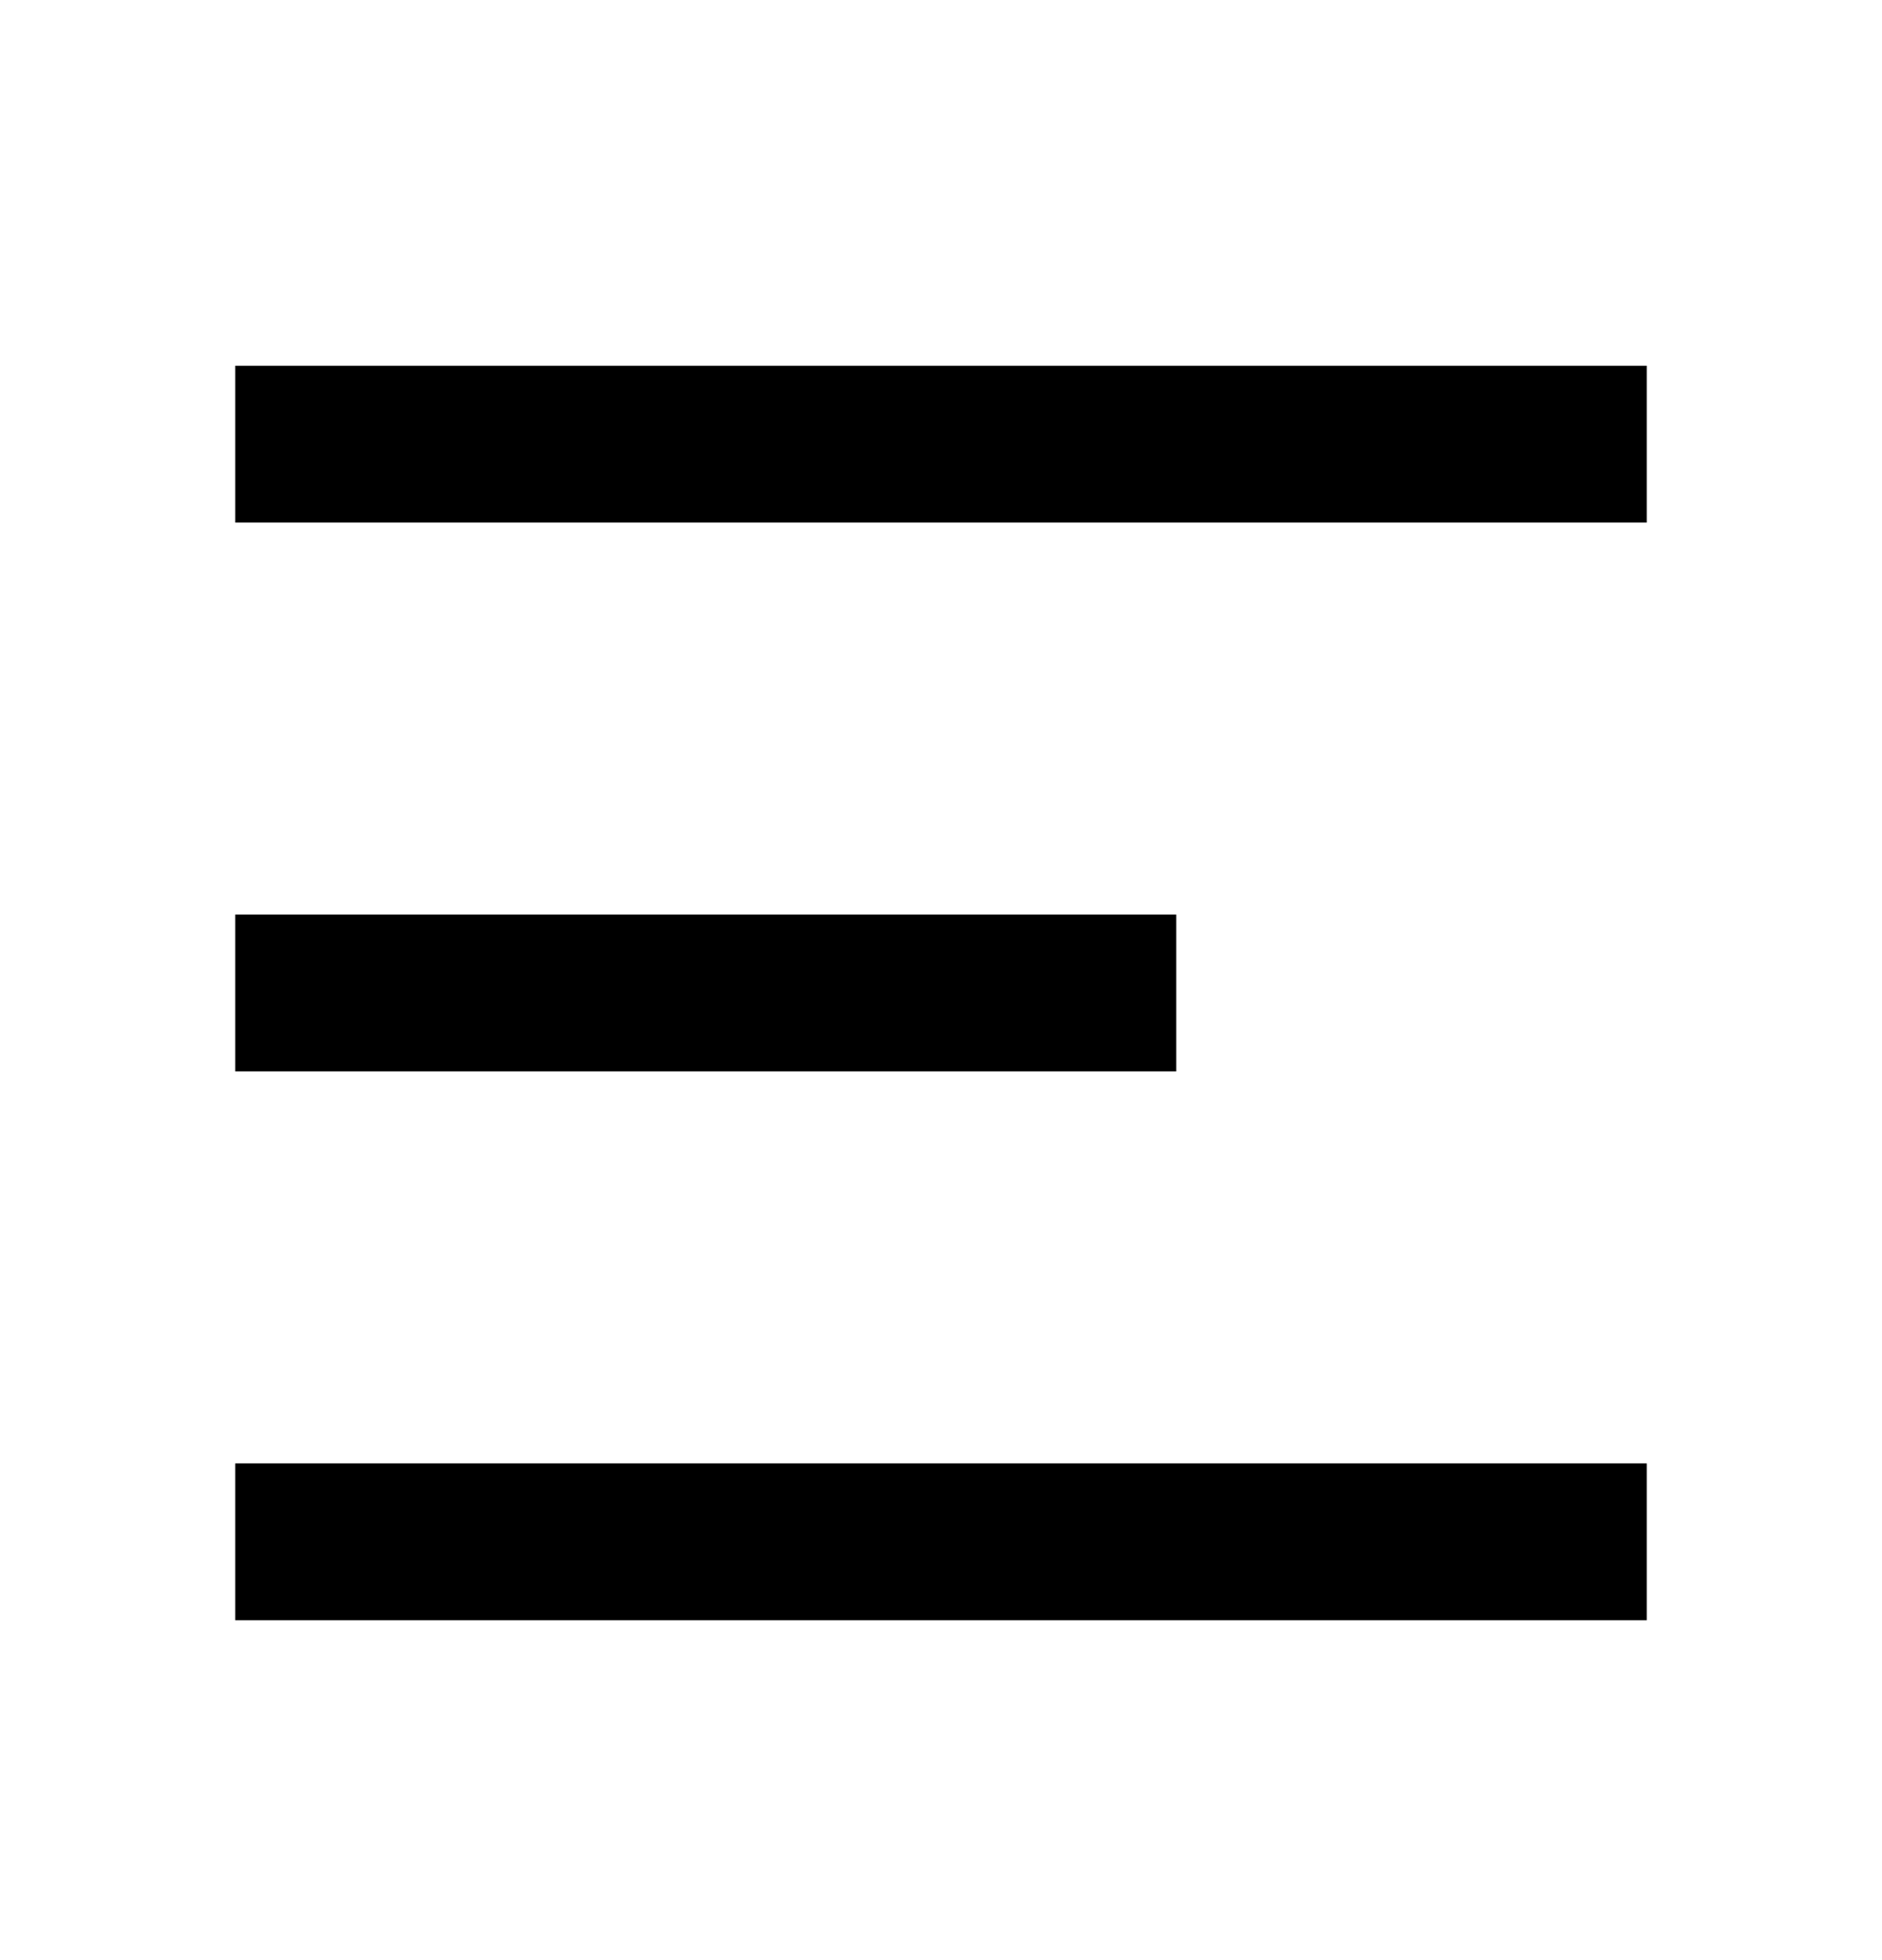
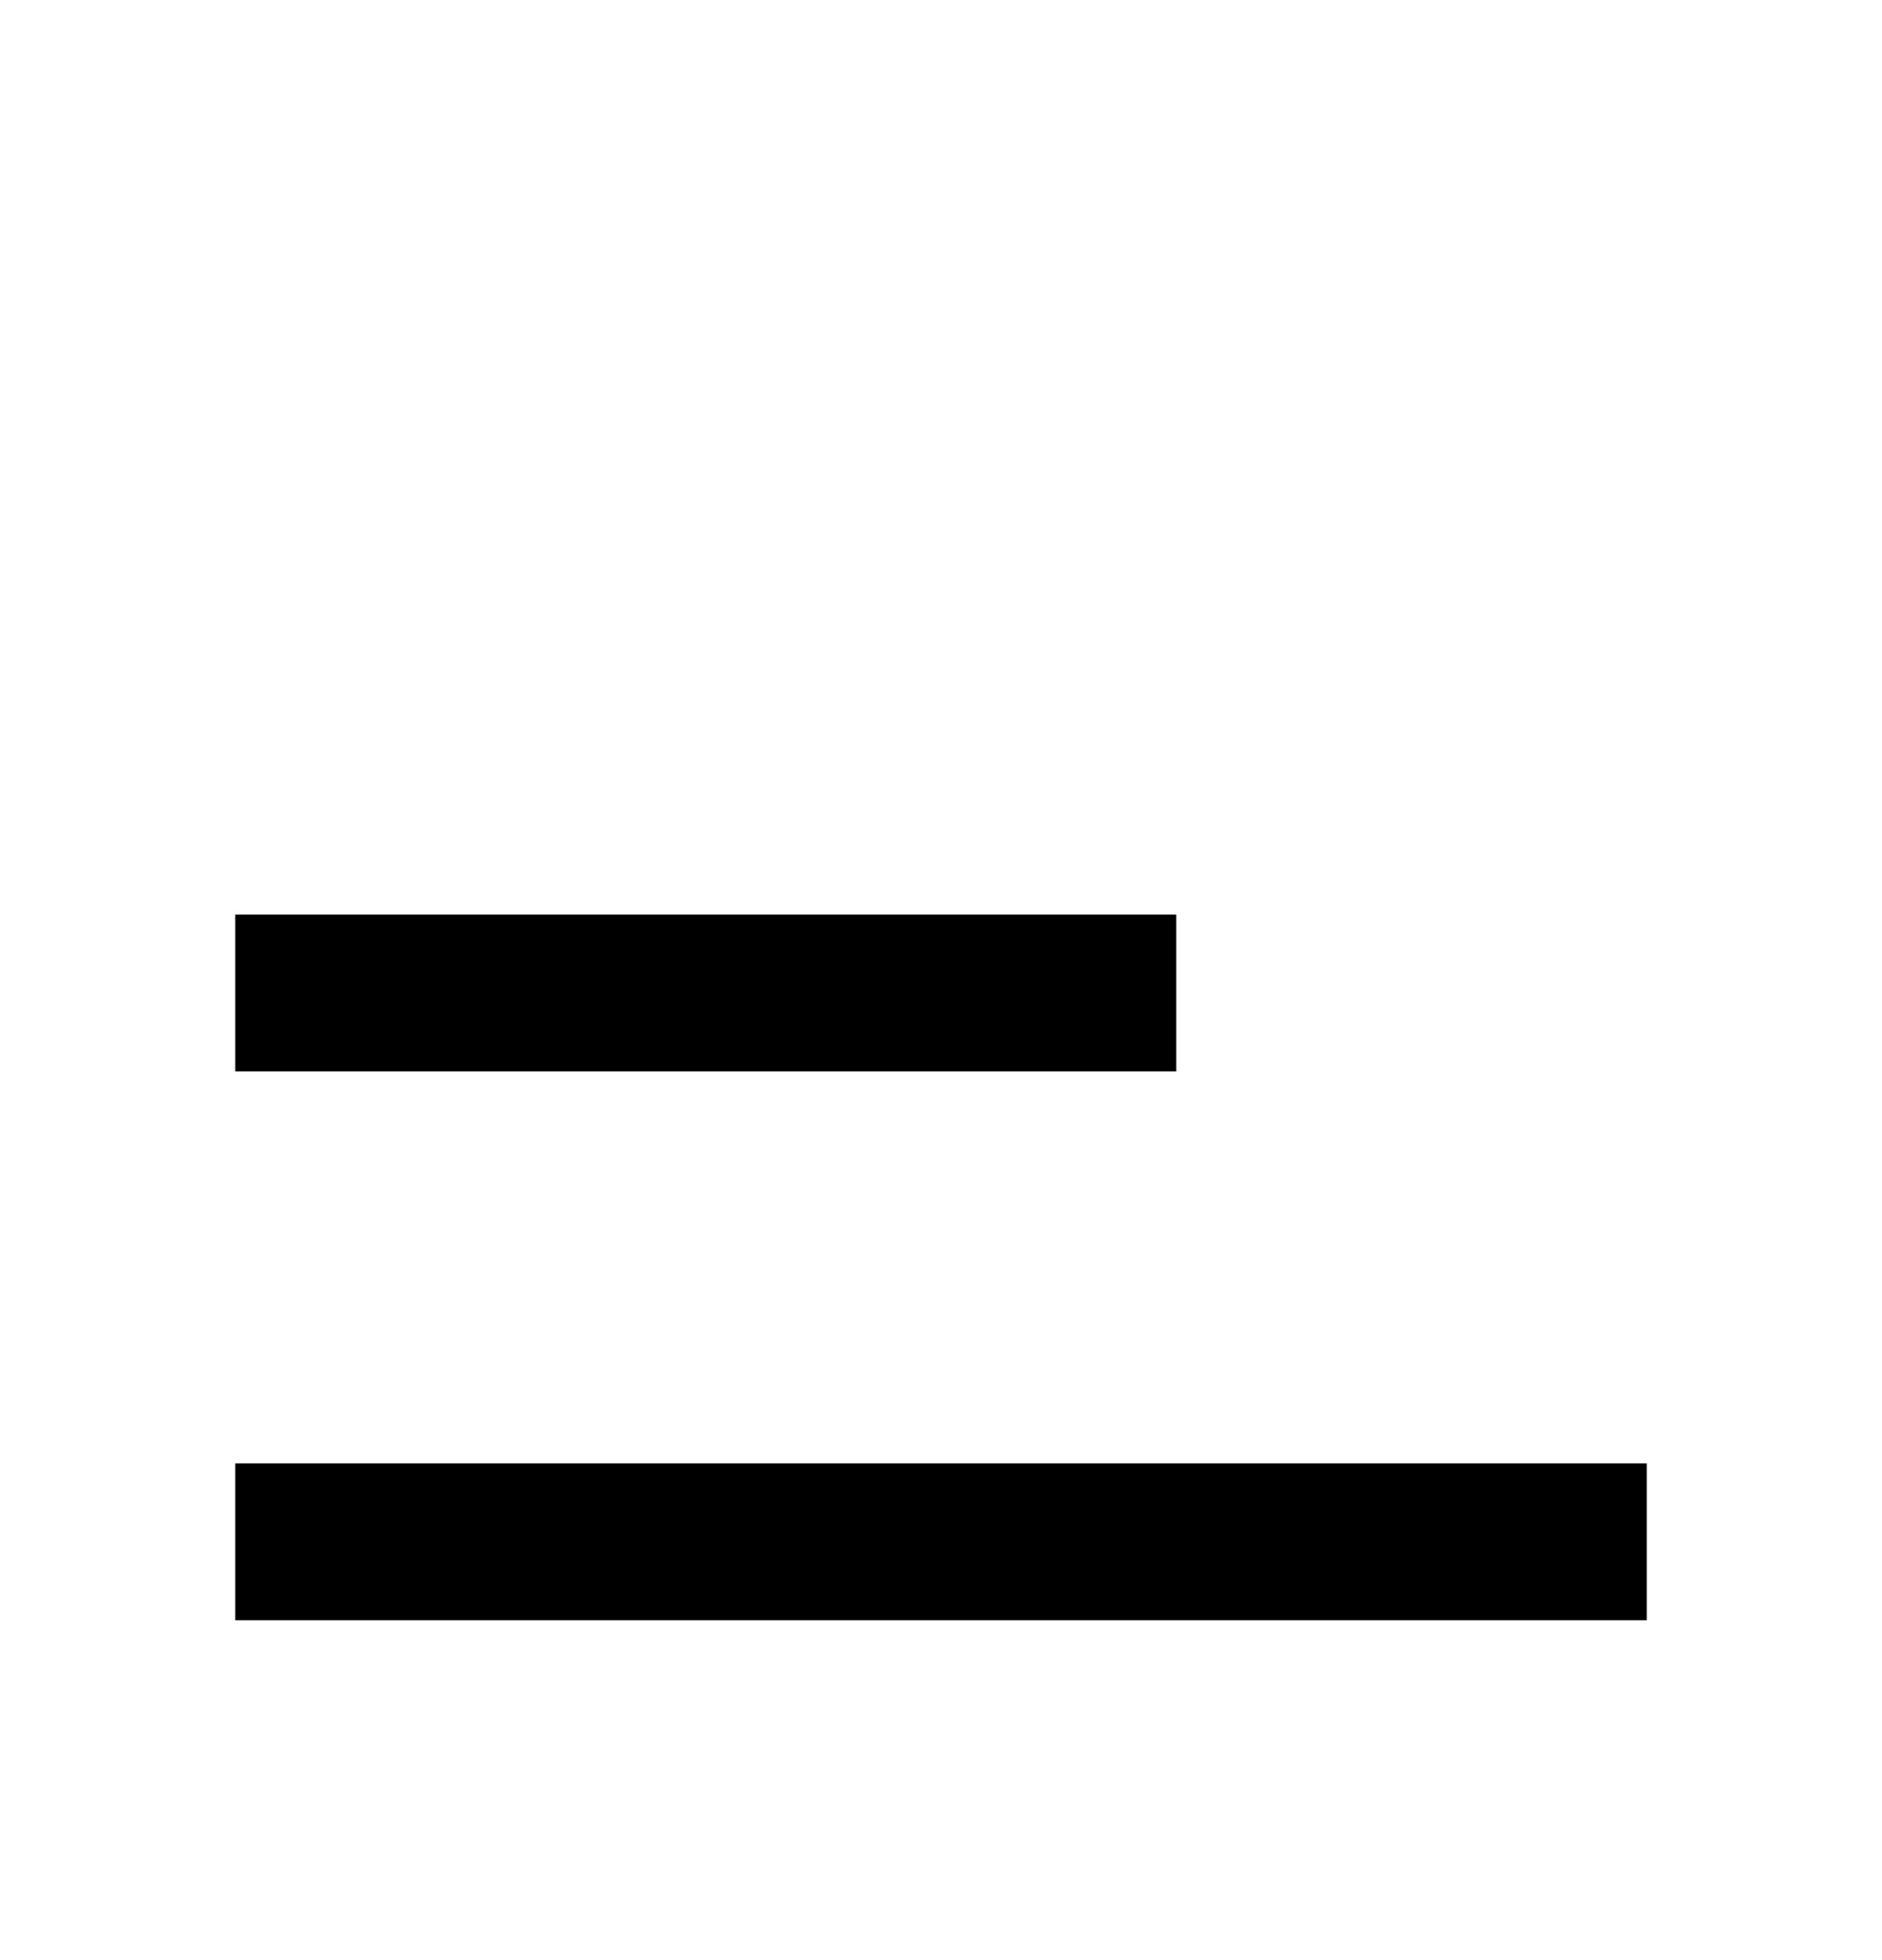
<svg xmlns="http://www.w3.org/2000/svg" width="24" height="25" viewBox="0 0 24 25" fill="none">
-   <path d="M3 4.665H21V6.665H3V4.665ZM3 11.665H15V13.665H3V11.665ZM3 18.665H21V20.665H3V18.665Z" fill="black" />
+   <path d="M3 4.665V6.665H3V4.665ZM3 11.665H15V13.665H3V11.665ZM3 18.665H21V20.665H3V18.665Z" fill="black" />
</svg>